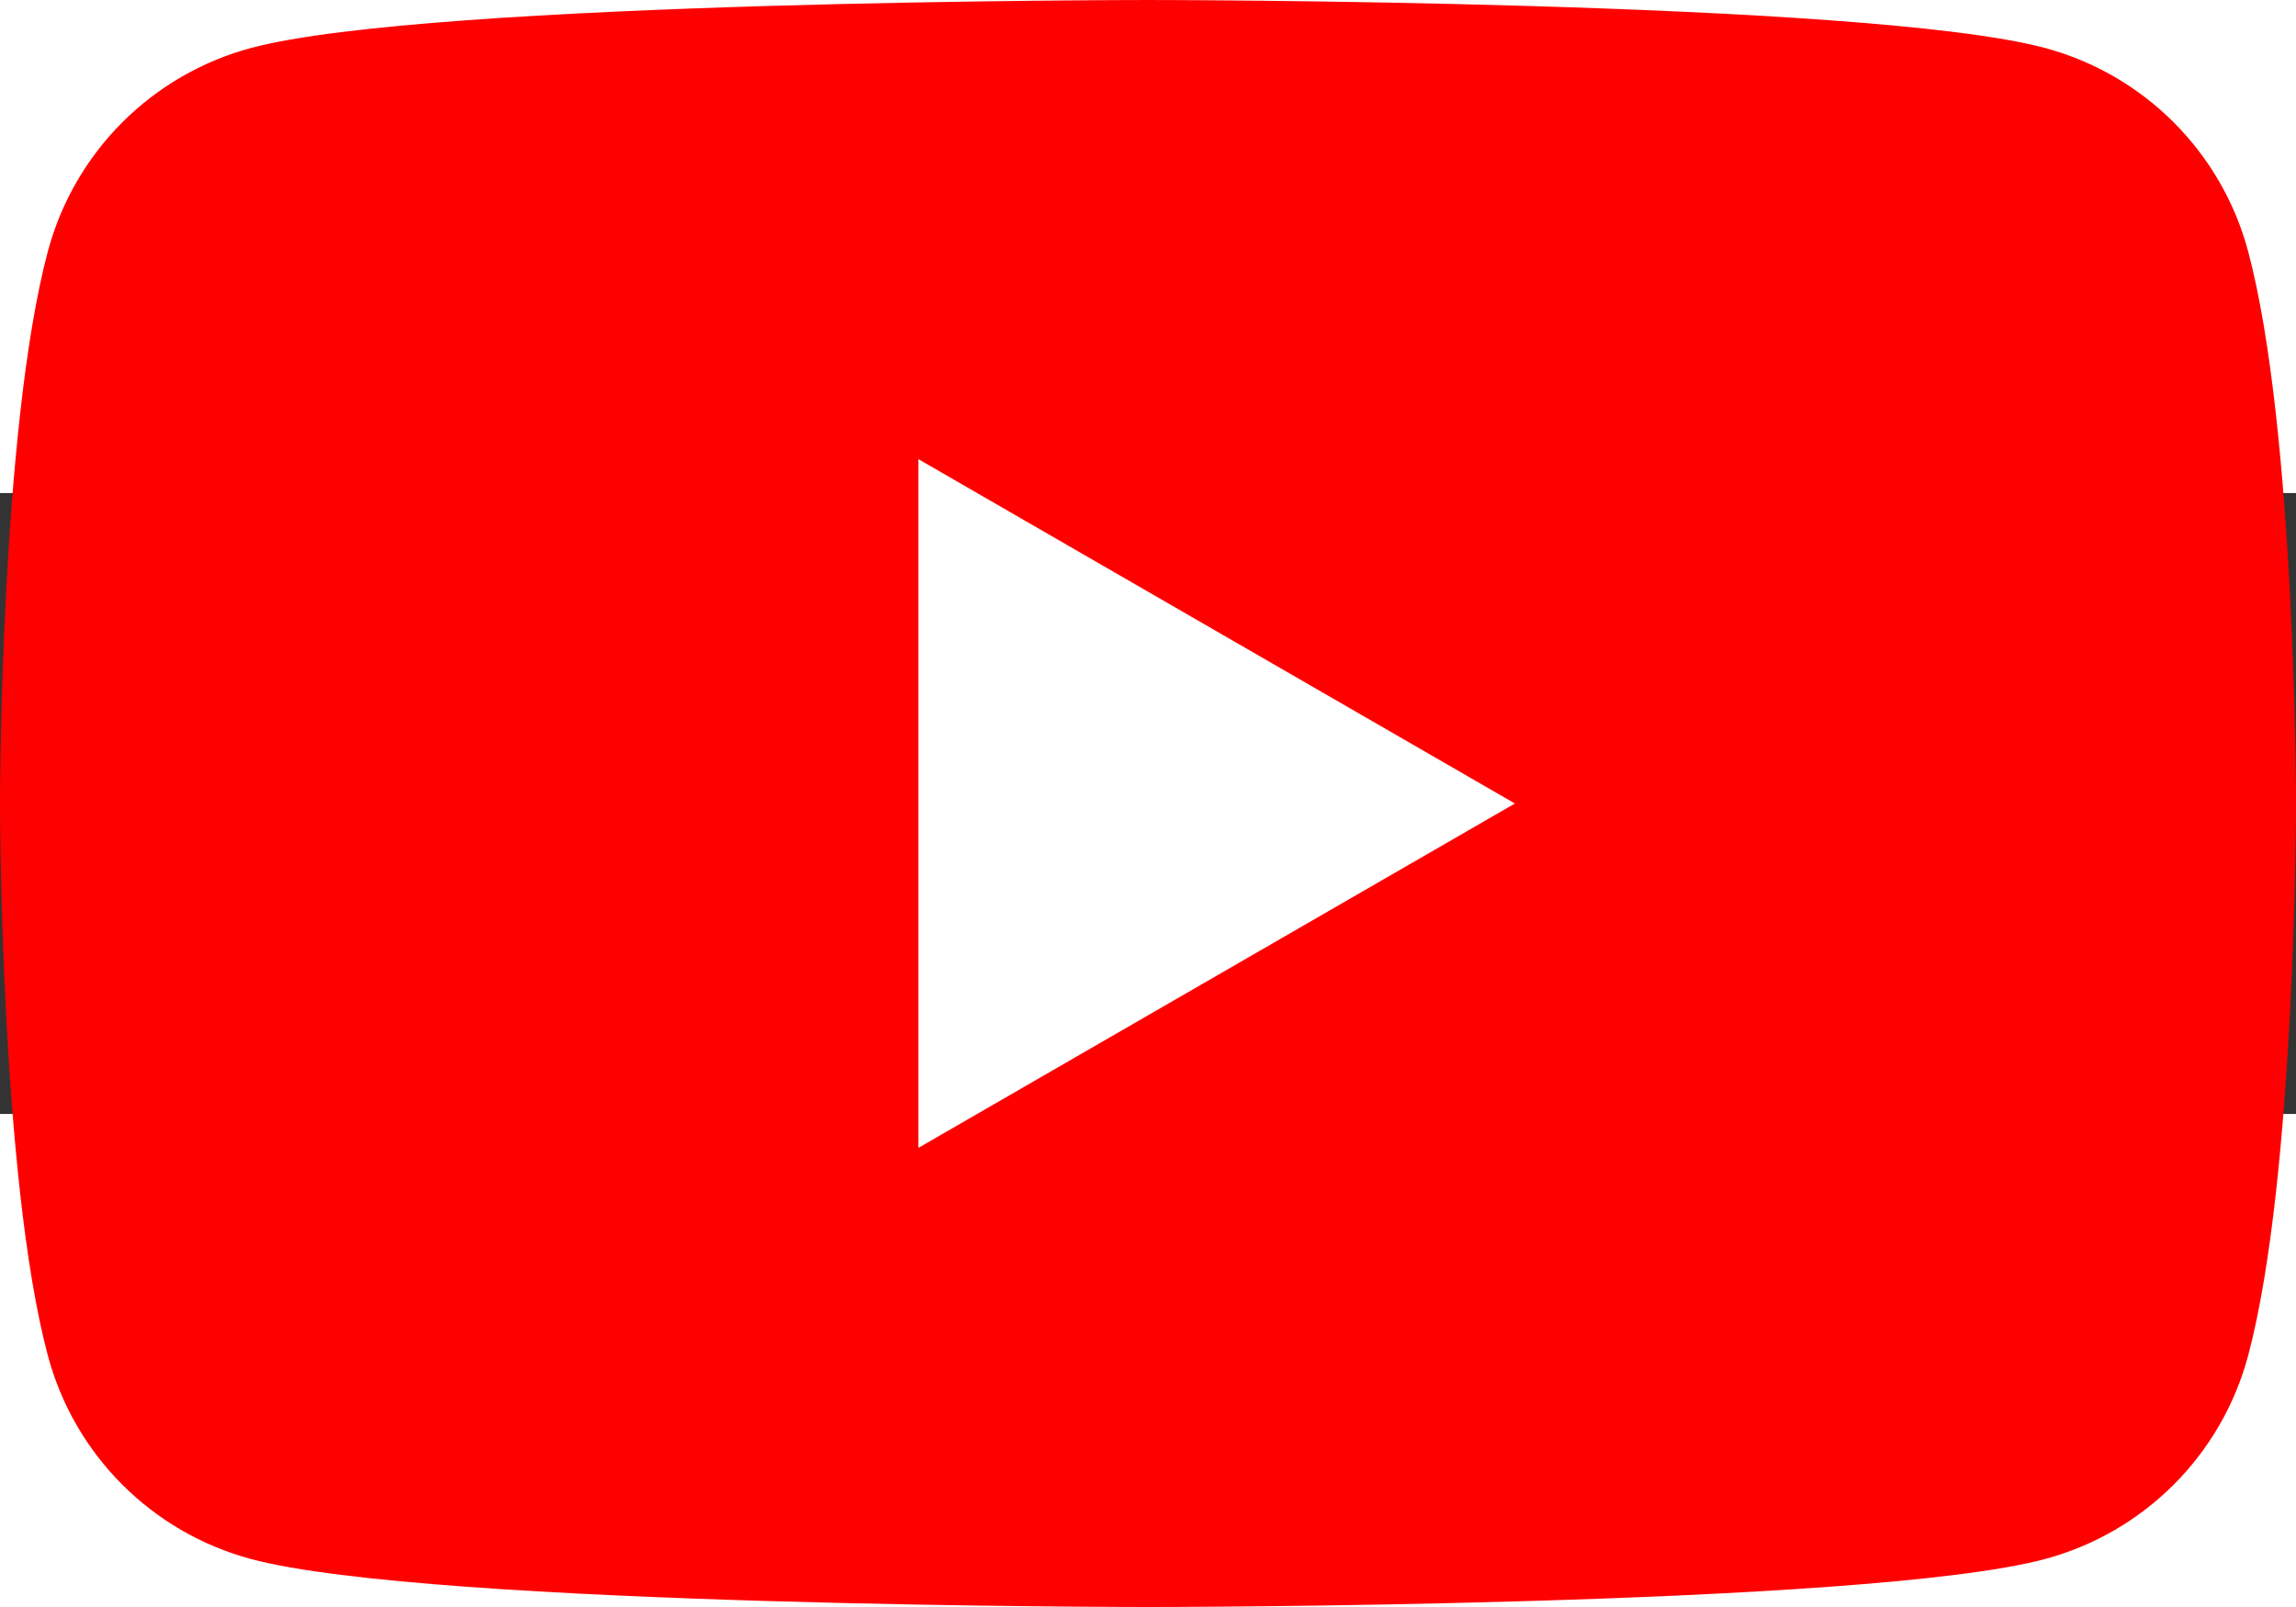
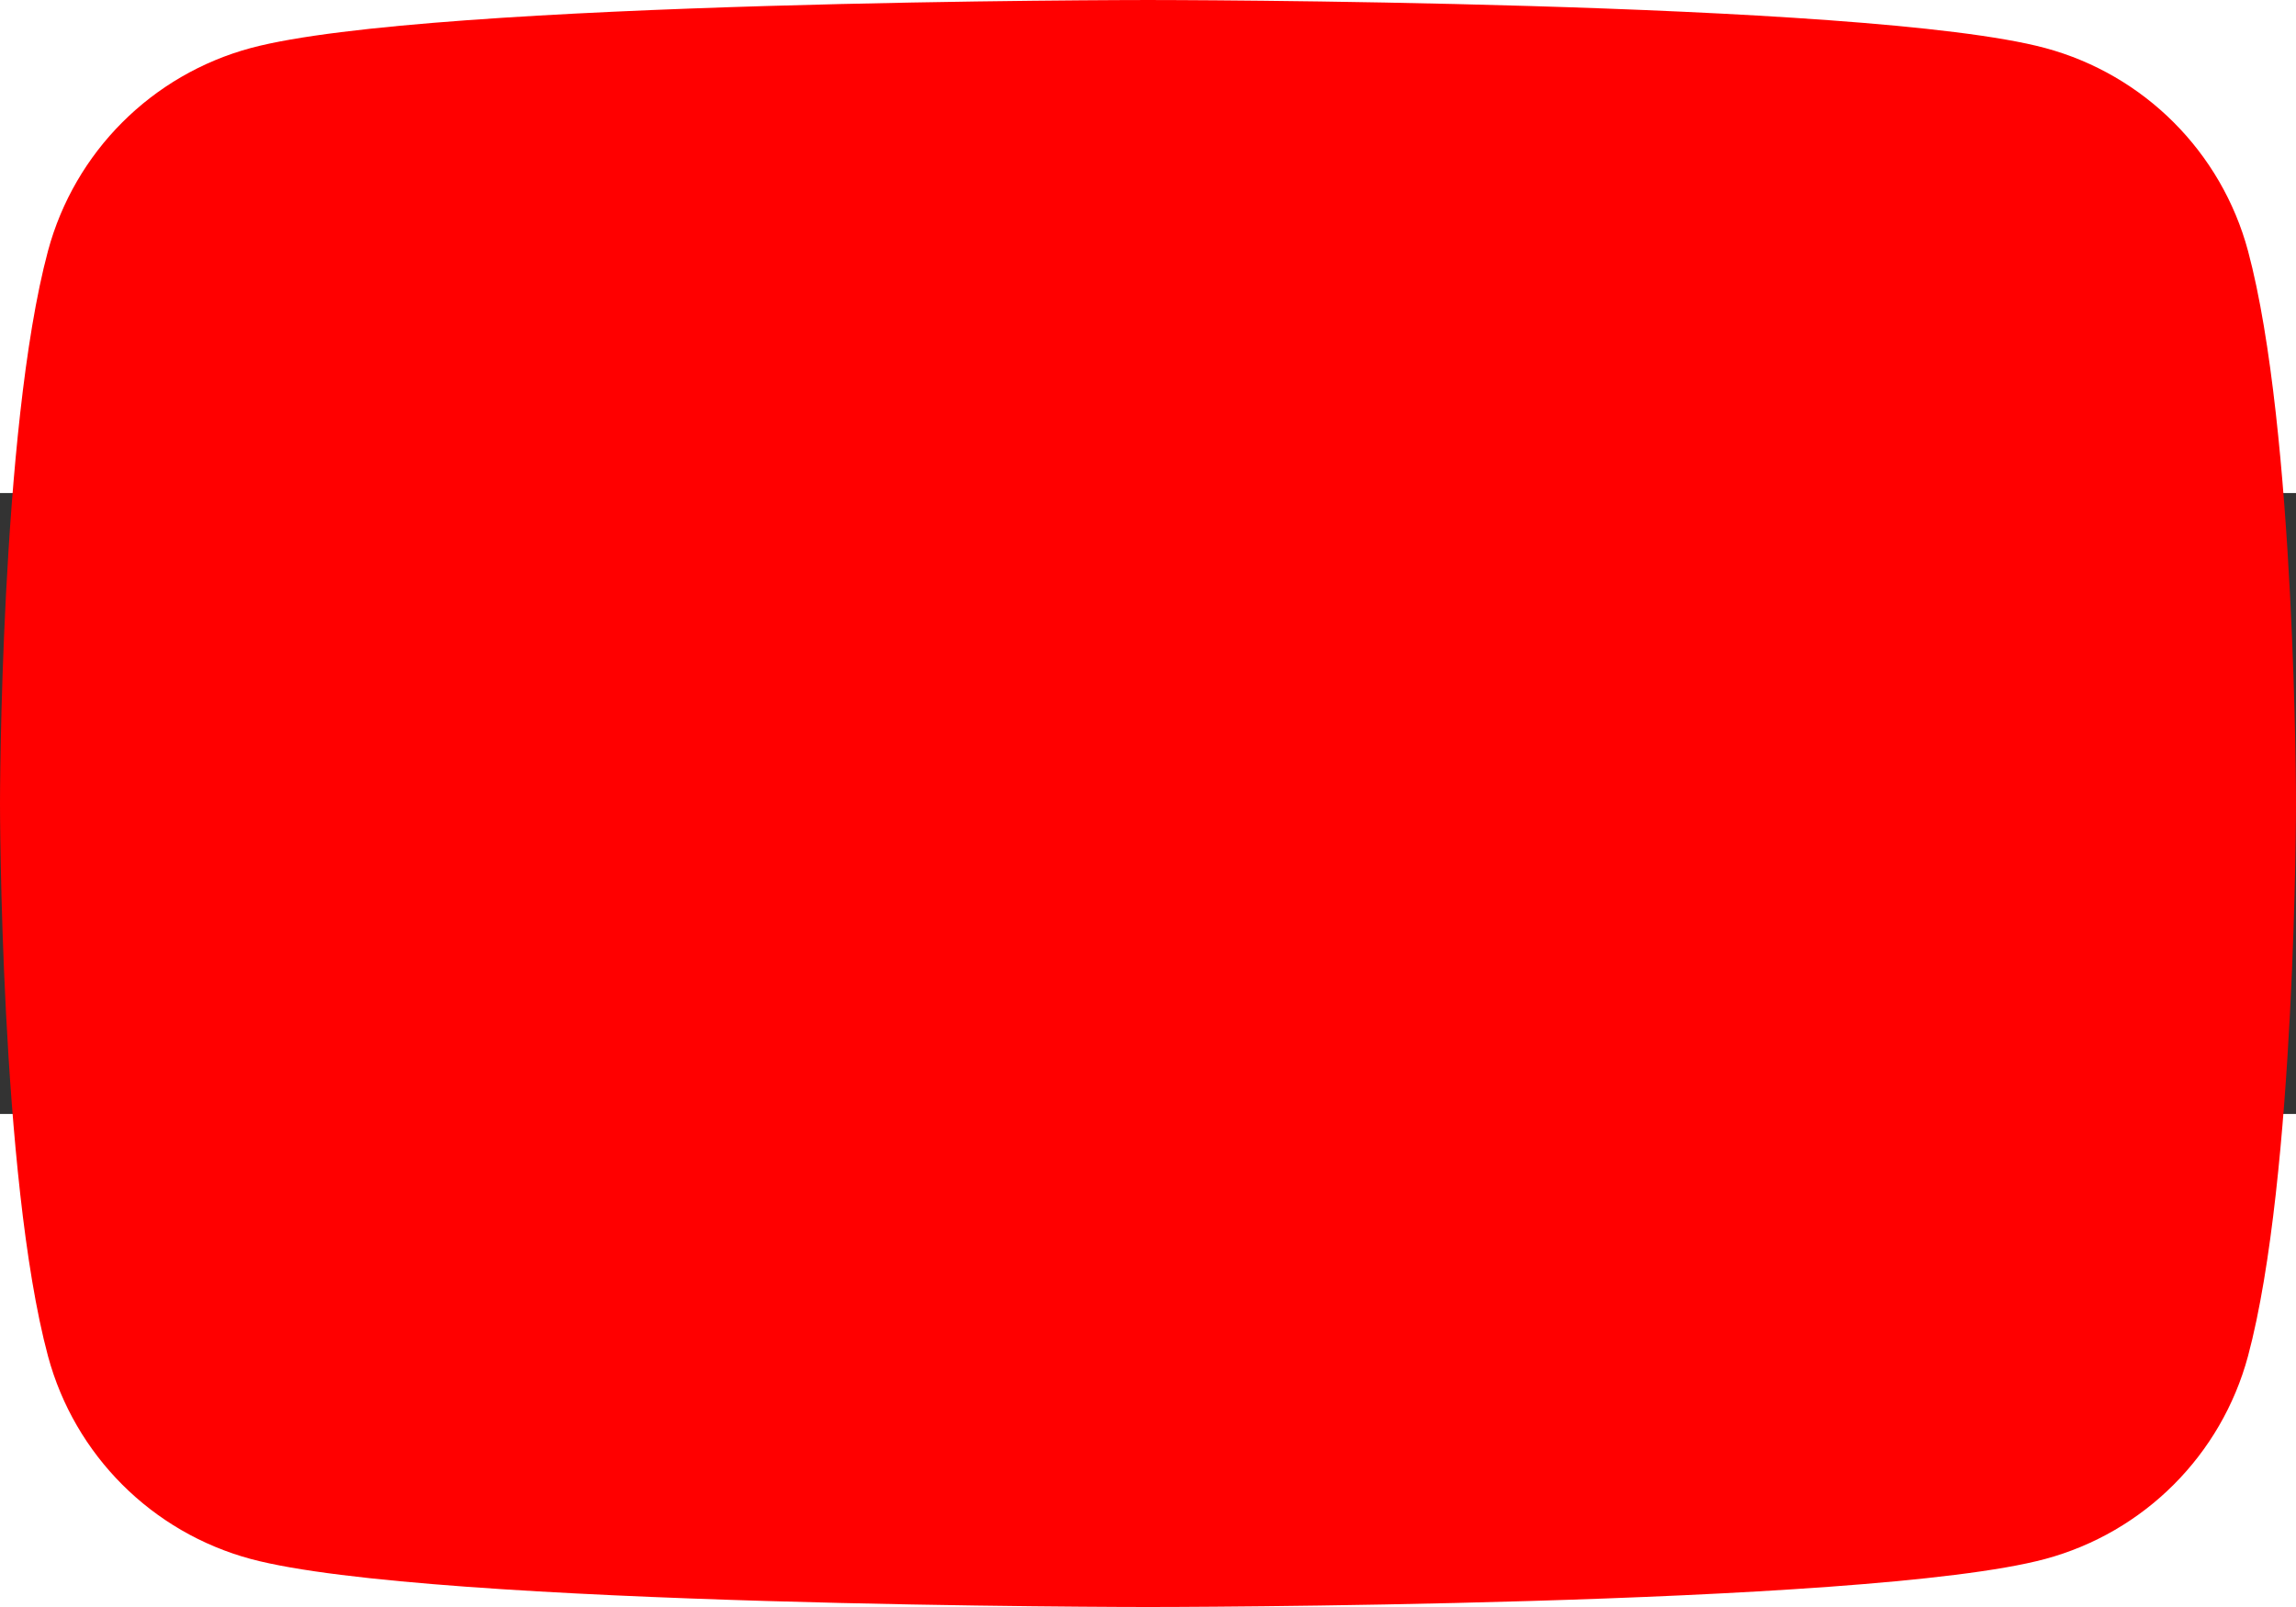
<svg xmlns="http://www.w3.org/2000/svg" height="206.072" width="294.389" viewBox="-76.185 -28.347 161.98 43.811">
  <rect x="-76.185" y="-28.347" width="161.98" height="43.811" fill="#333333" stroke="none" />
  <path d="M82.41-45.429c-1.879-6.985-7.335-12.441-14.32-14.32-12.633-3.385-63.285-3.385-63.285-3.385s-50.653 0-63.285 3.385c-6.985 1.879-12.441 7.335-14.32 14.32-3.385 12.633-3.385 38.988-3.385 38.988s0 26.356 3.385 38.987c1.879 6.985 7.335 12.441 14.32 14.32 12.632 3.386 63.285 3.386 63.285 3.386s50.652 0 63.285-3.386c6.985-1.879 12.441-7.335 14.32-14.32 3.385-12.632 3.385-38.988 3.385-38.988s0-26.355-3.385-38.988" fill="red" />
-   <path d="M-11.393 17.856L30.689-6.441-11.393-30.738z" fill="#fff" />
</svg>